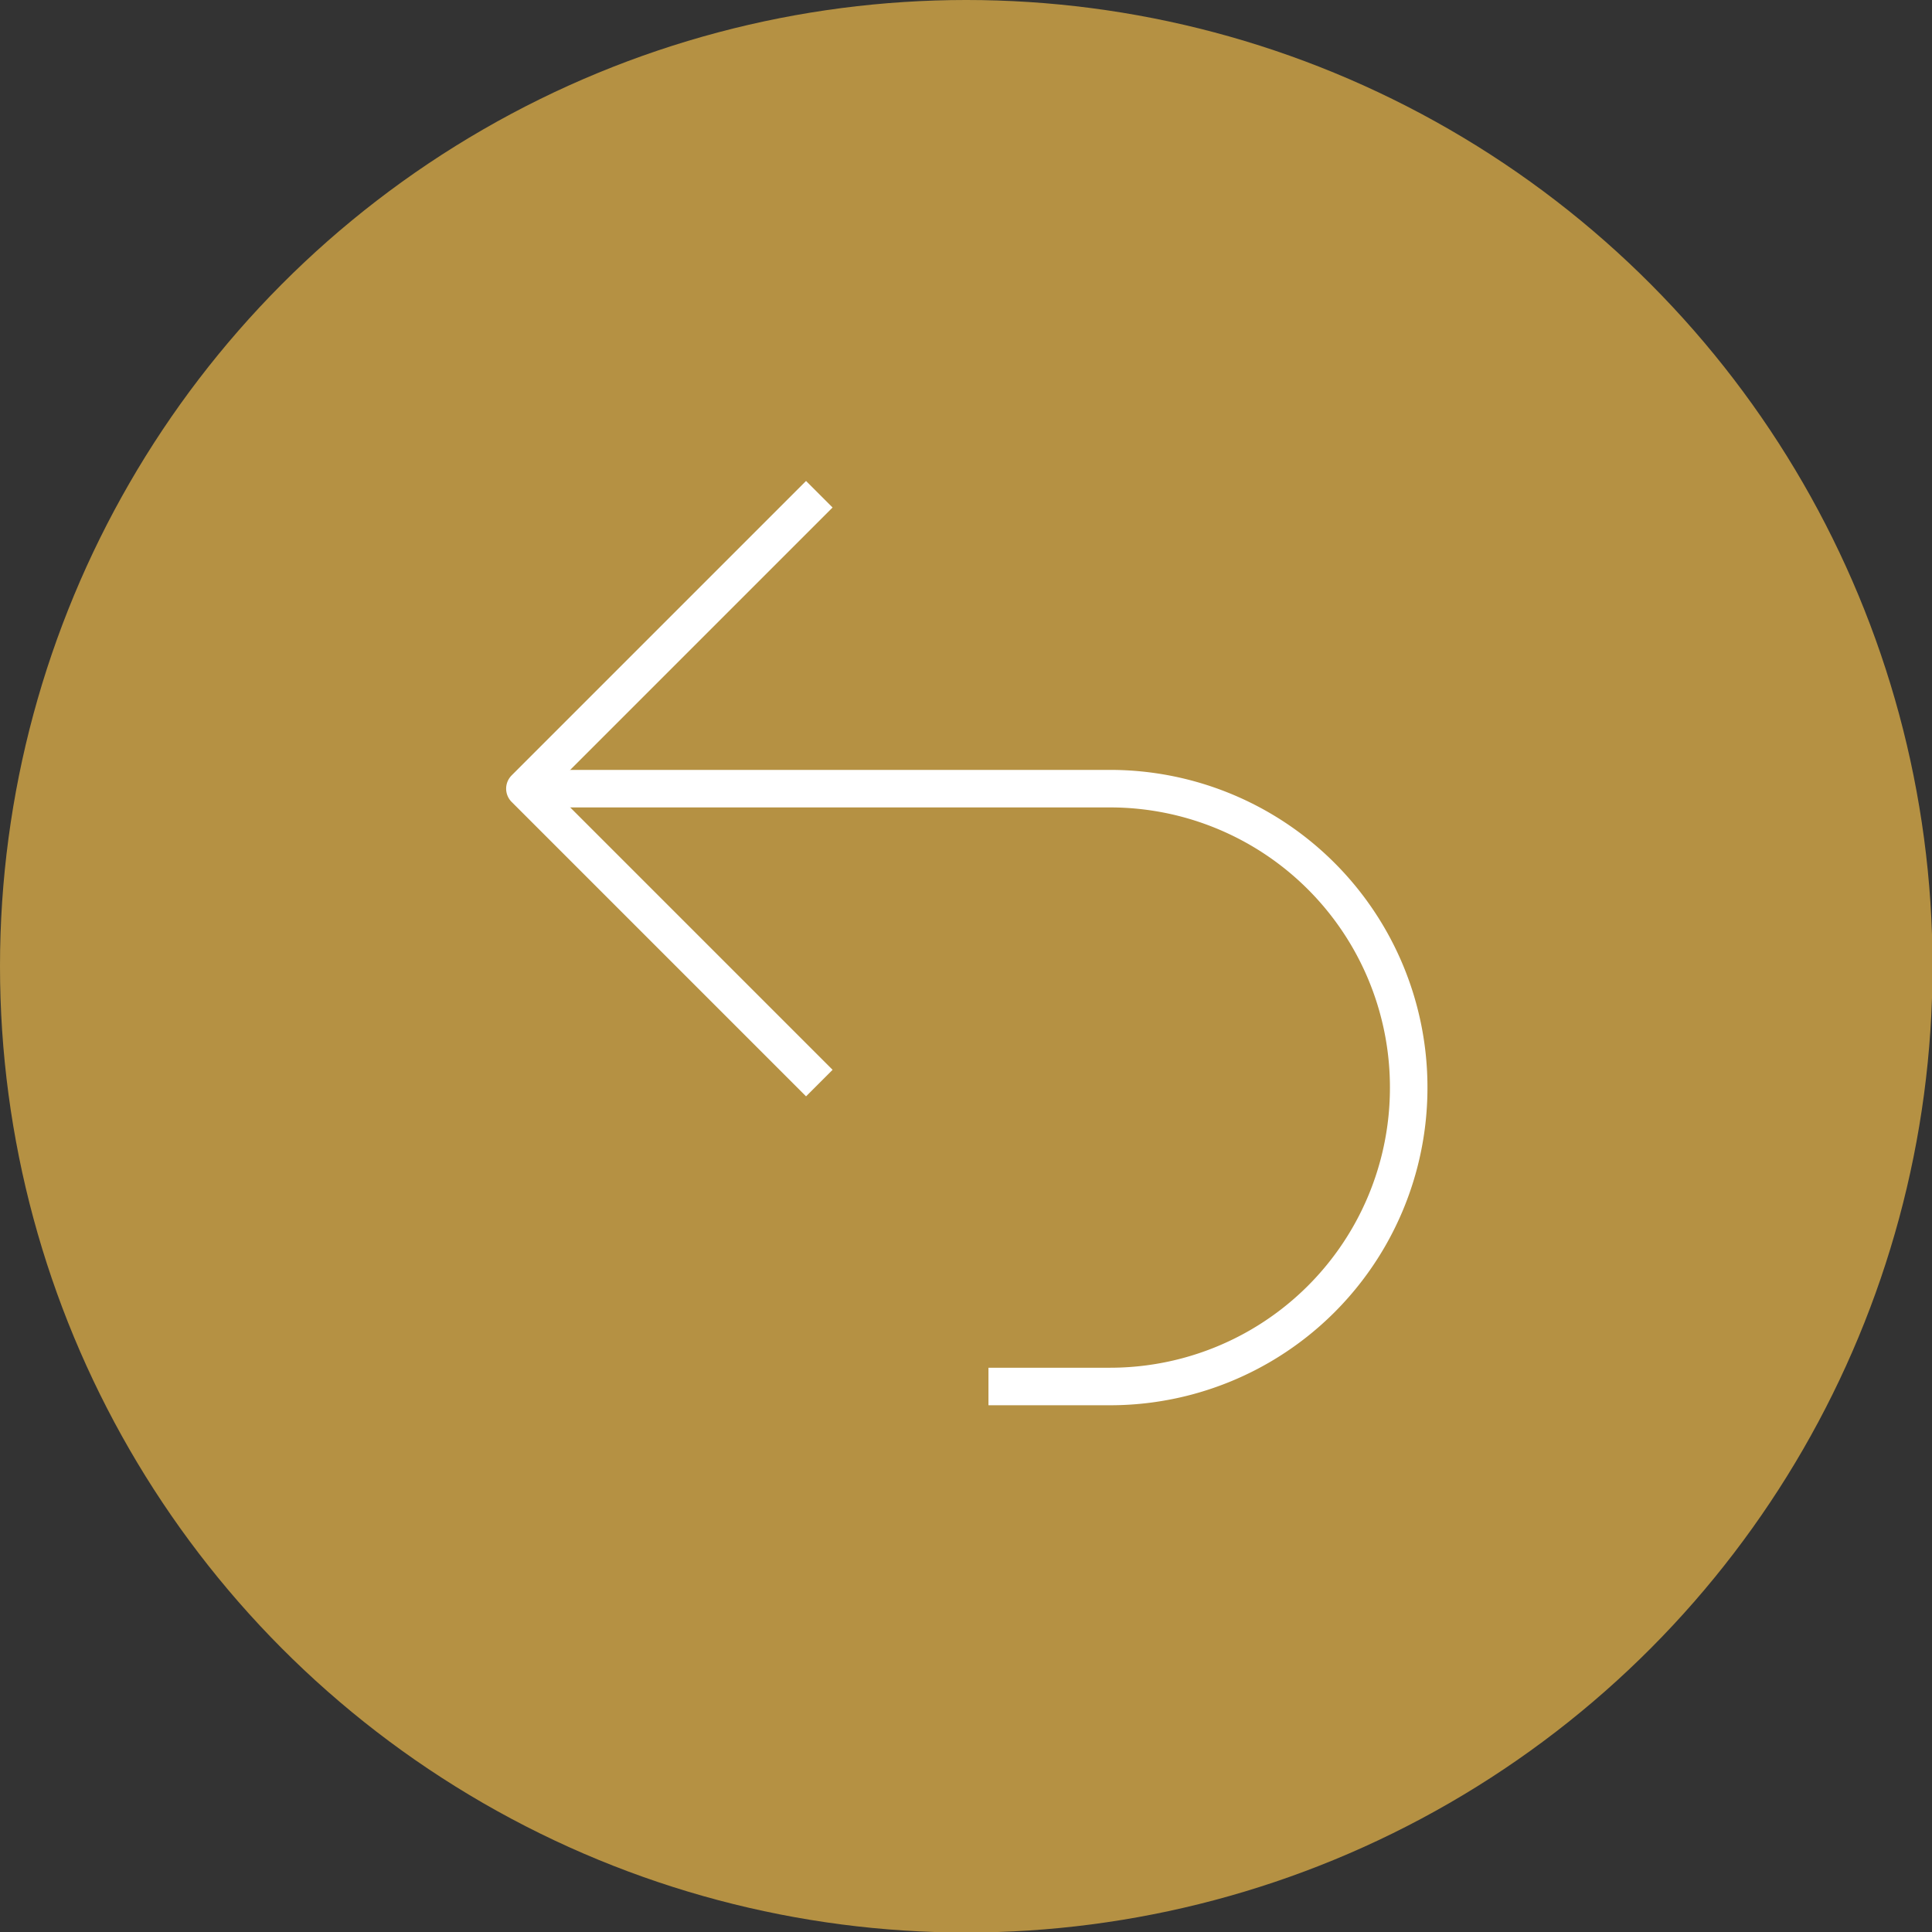
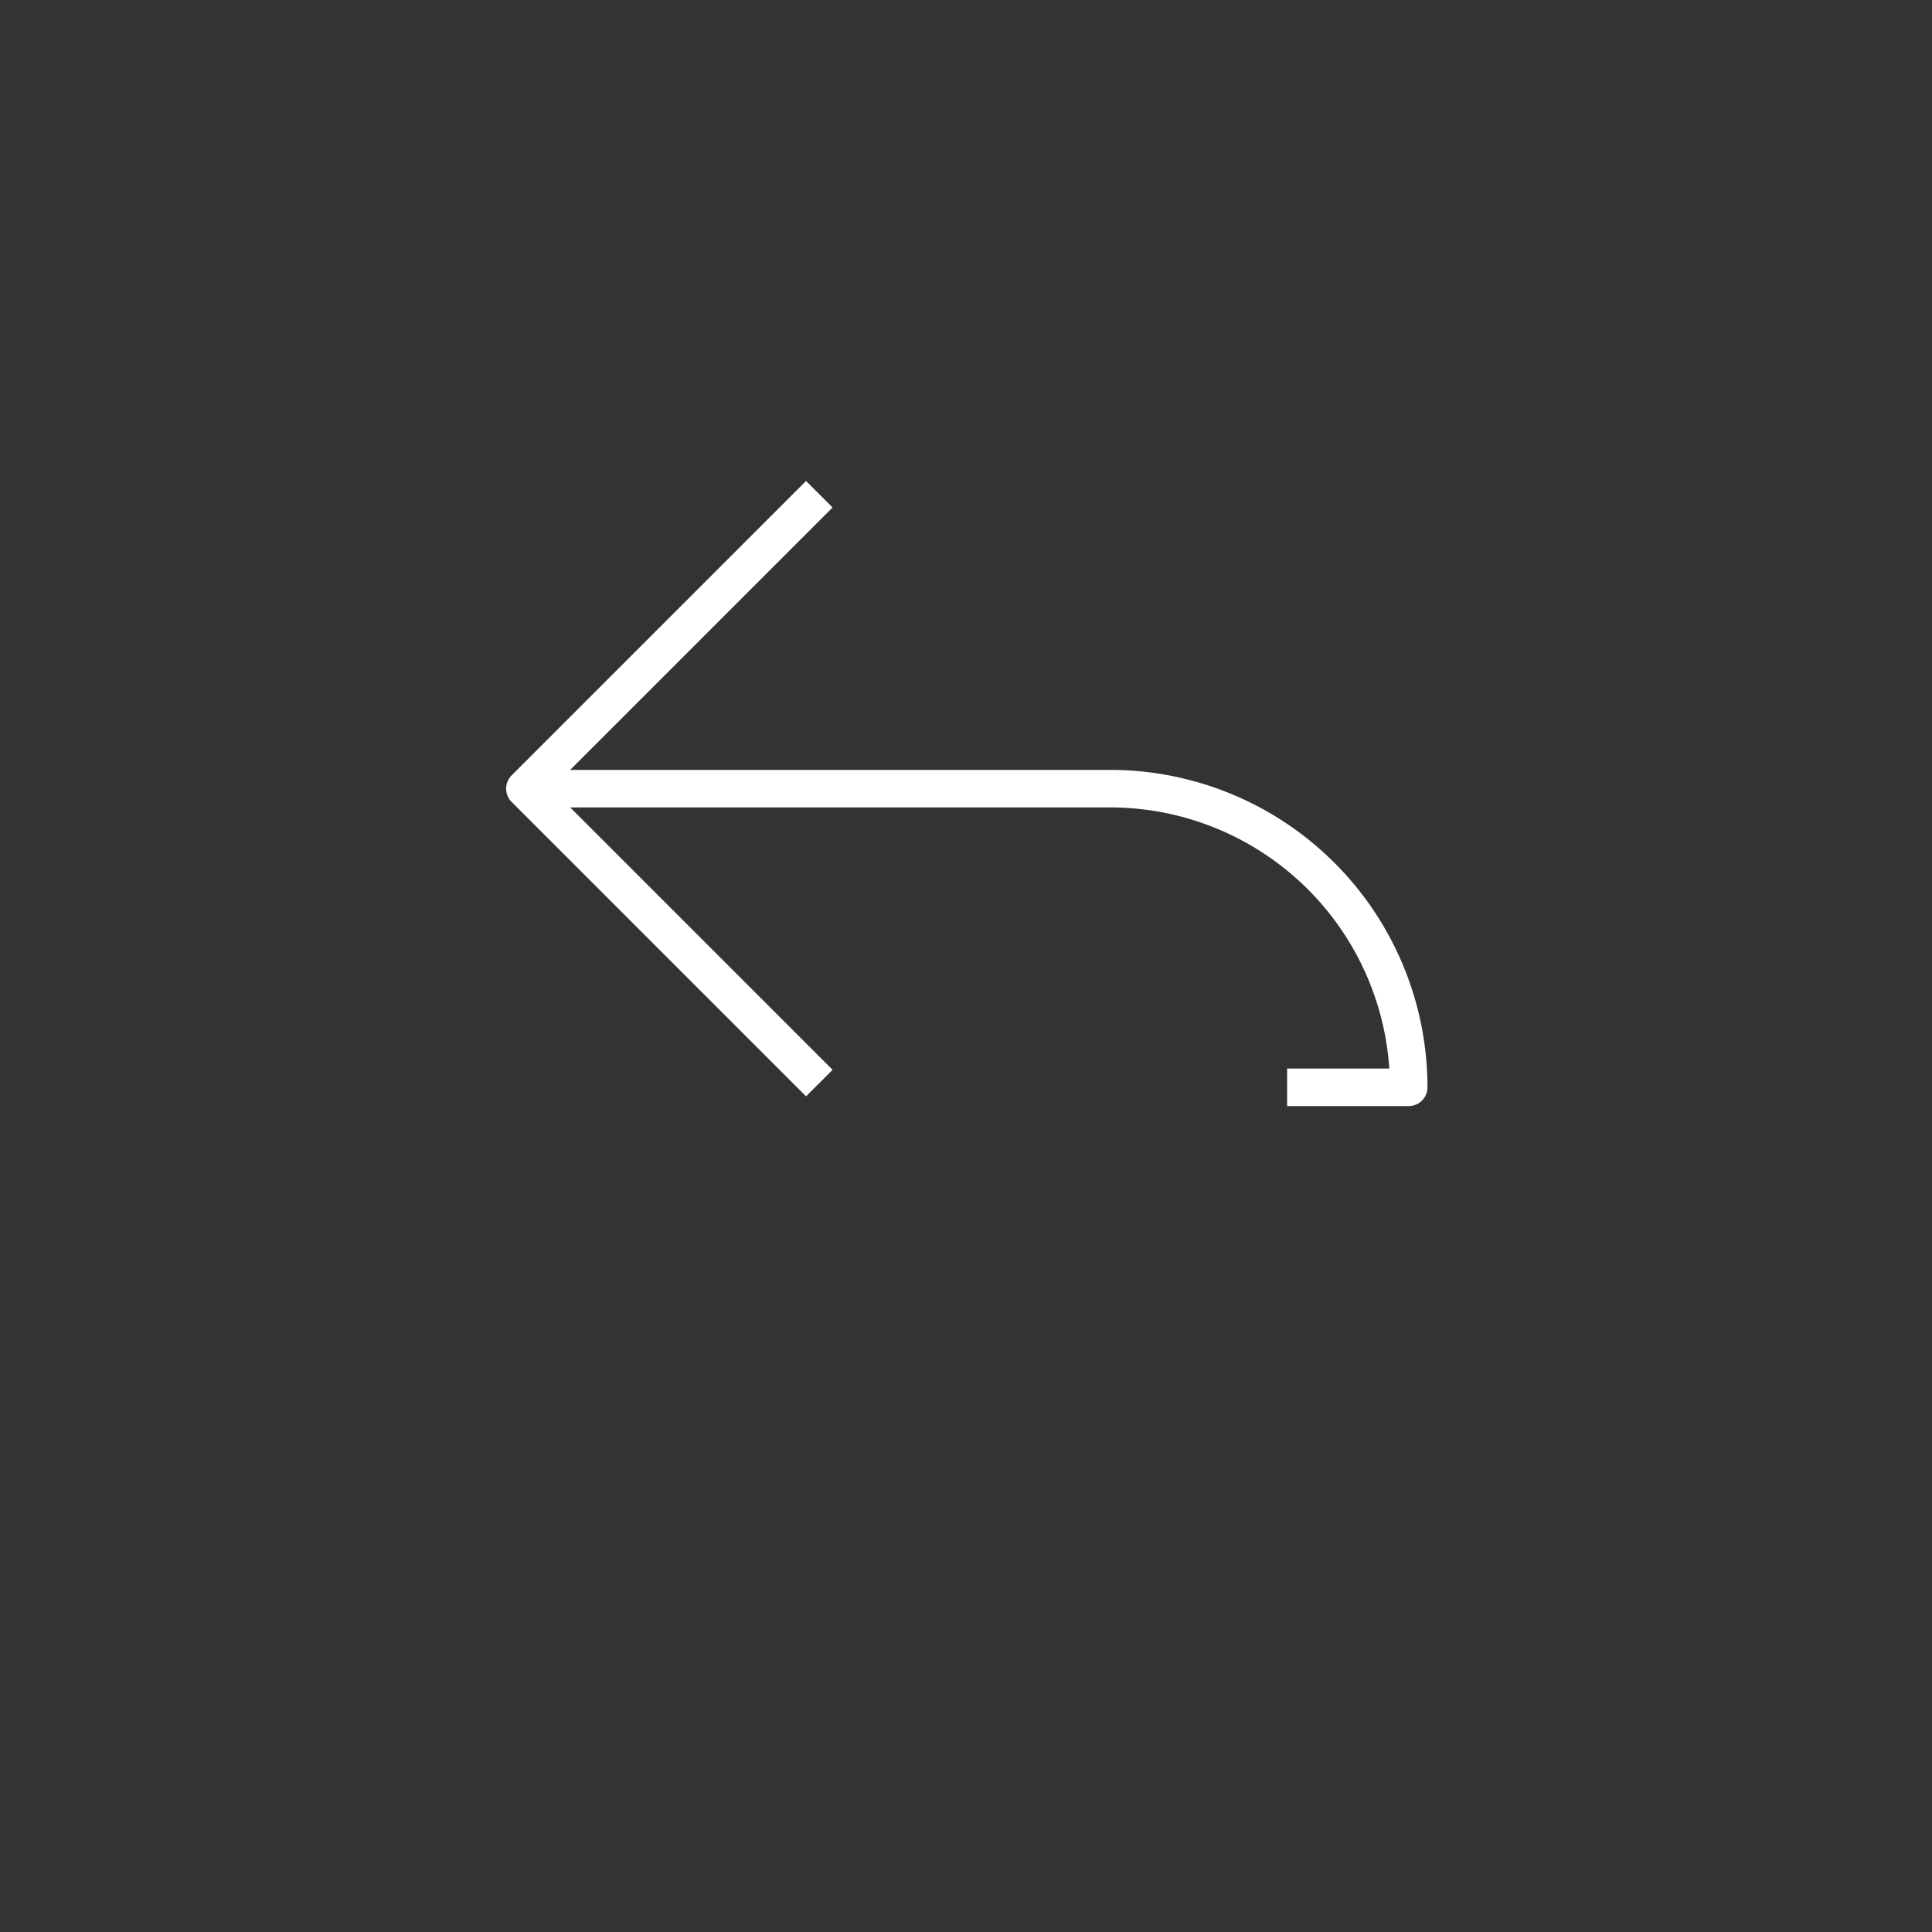
<svg xmlns="http://www.w3.org/2000/svg" id="圖層_1" data-name="圖層 1" viewBox="0 0 36.55 36.55">
  <rect x="0" y="0" width="36.55" height="36.55" fill="#333333" stroke="none" />
  <defs>
    <style>.cls-1{fill:#b59143;}.cls-2{fill:none;stroke:#fff;stroke-linejoin:round;stroke-width:0.71px;}</style>
  </defs>
-   <circle class="cls-1" cx="18.28" cy="18.28" r="18.28" />
-   <path class="cls-2" d="M9.93,14.92H21a5.65,5.65,0,0,1,5.65,5.65h0A5.65,5.65,0,0,1,21,26.23h-2.3" />
+   <path class="cls-2" d="M9.93,14.92H21a5.65,5.65,0,0,1,5.65,5.65h0h-2.3" />
  <polyline class="cls-2" points="15.5 20.49 9.93 14.92 15.5 9.35" />
</svg>